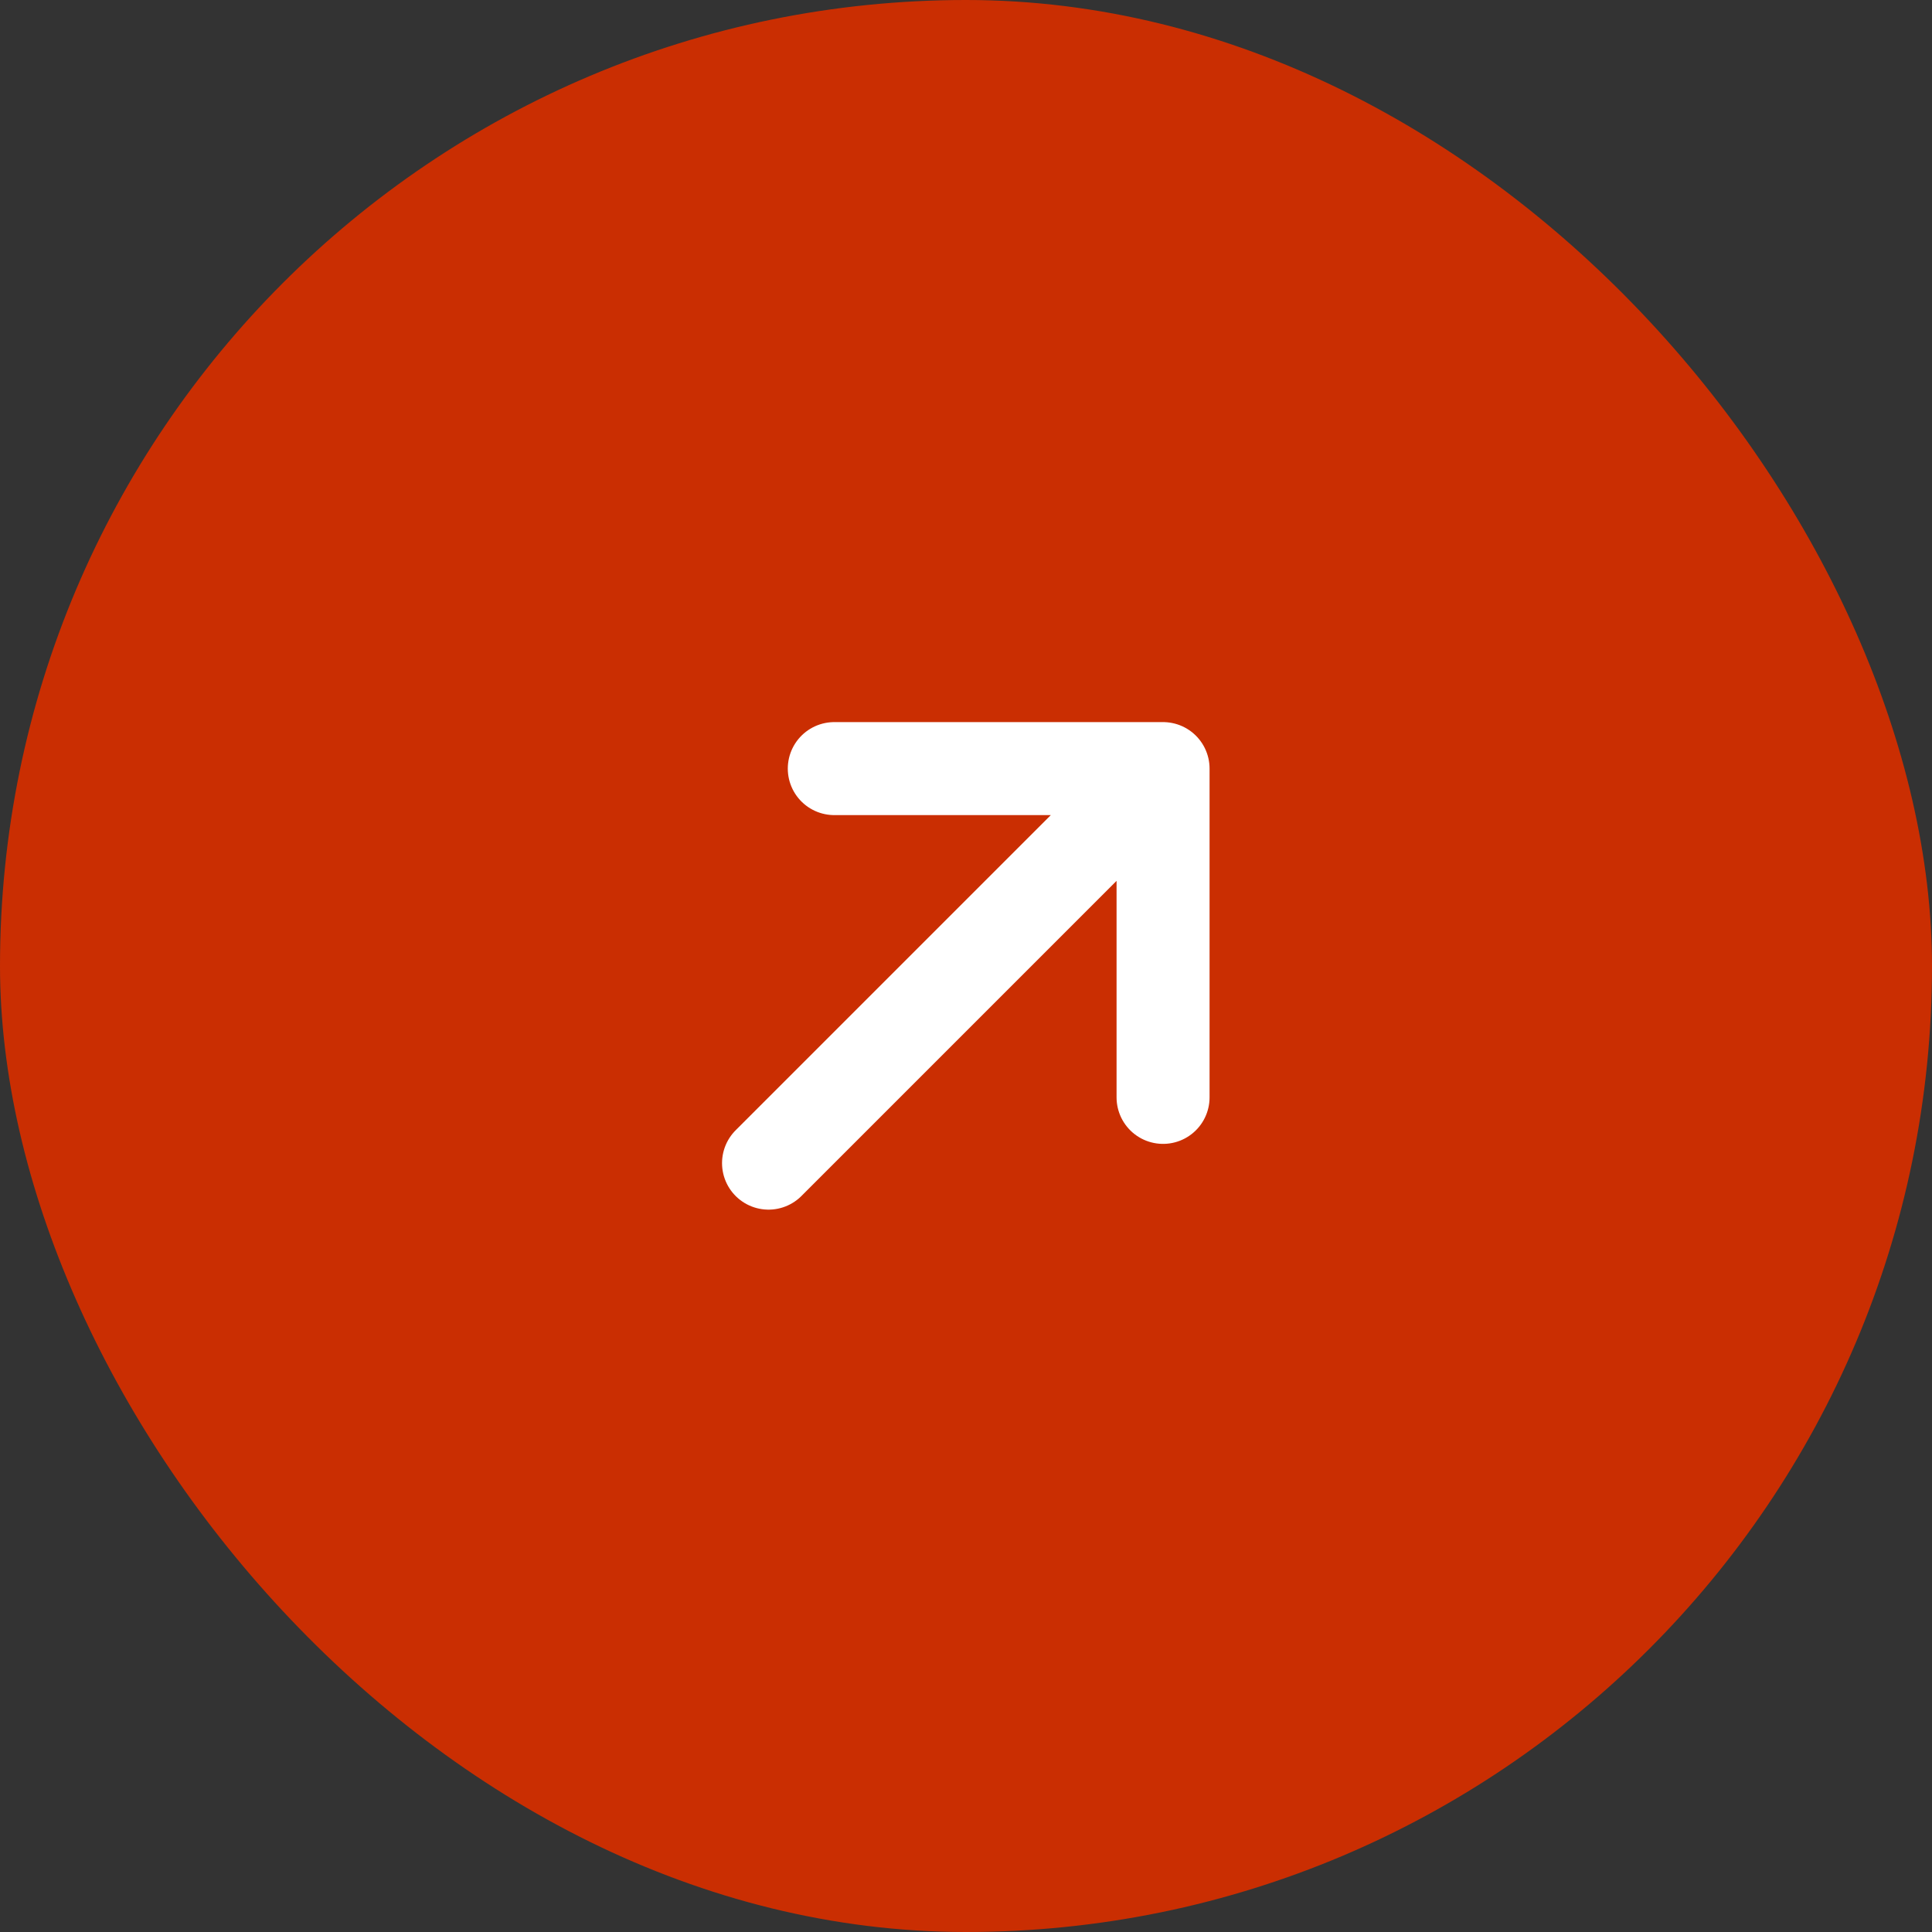
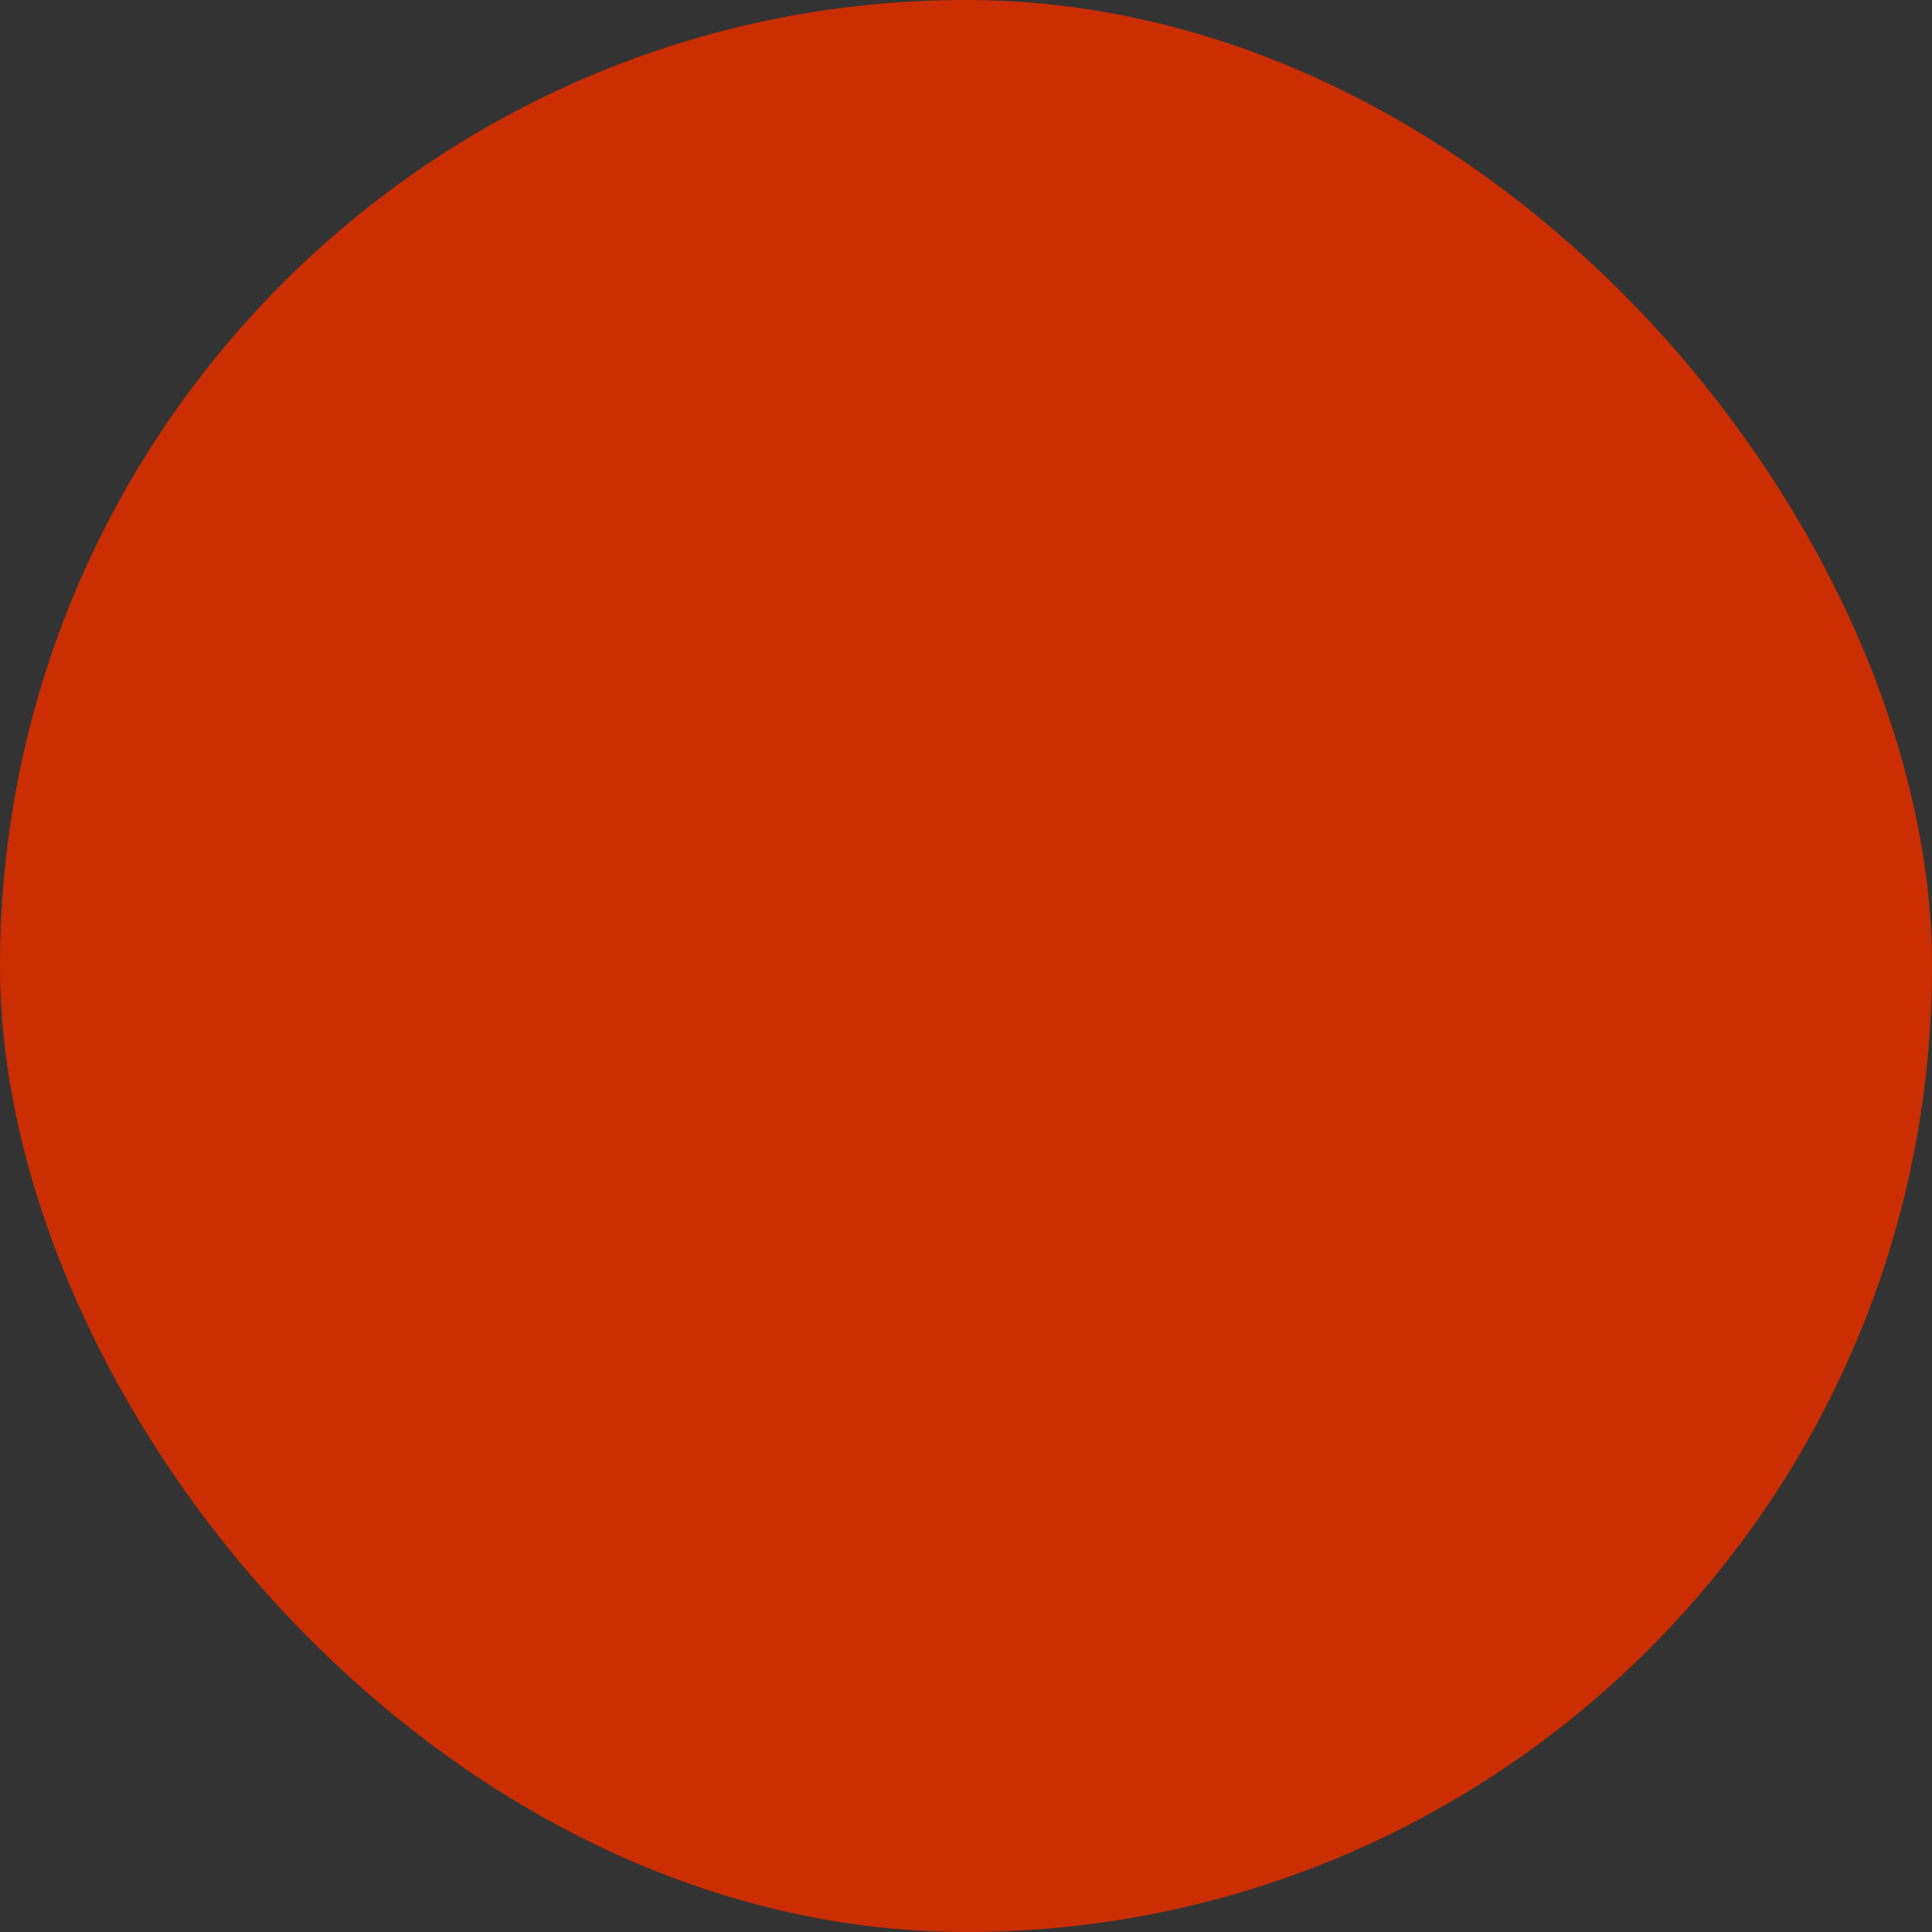
<svg xmlns="http://www.w3.org/2000/svg" width="29" height="29" viewBox="0 0 29 29" fill="none">
  <rect x="0" y="0" width="29" height="29" fill="#333333" stroke="none" />
  <rect width="29" height="29" rx="14.5" fill="#CA2E02" />
-   <path d="M11.536 17.459L17.458 11.537M17.458 11.537L17.458 16.472M17.458 11.537L12.523 11.537" stroke="white" stroke-width="1.396" stroke-linecap="round" stroke-linejoin="round" />
</svg>